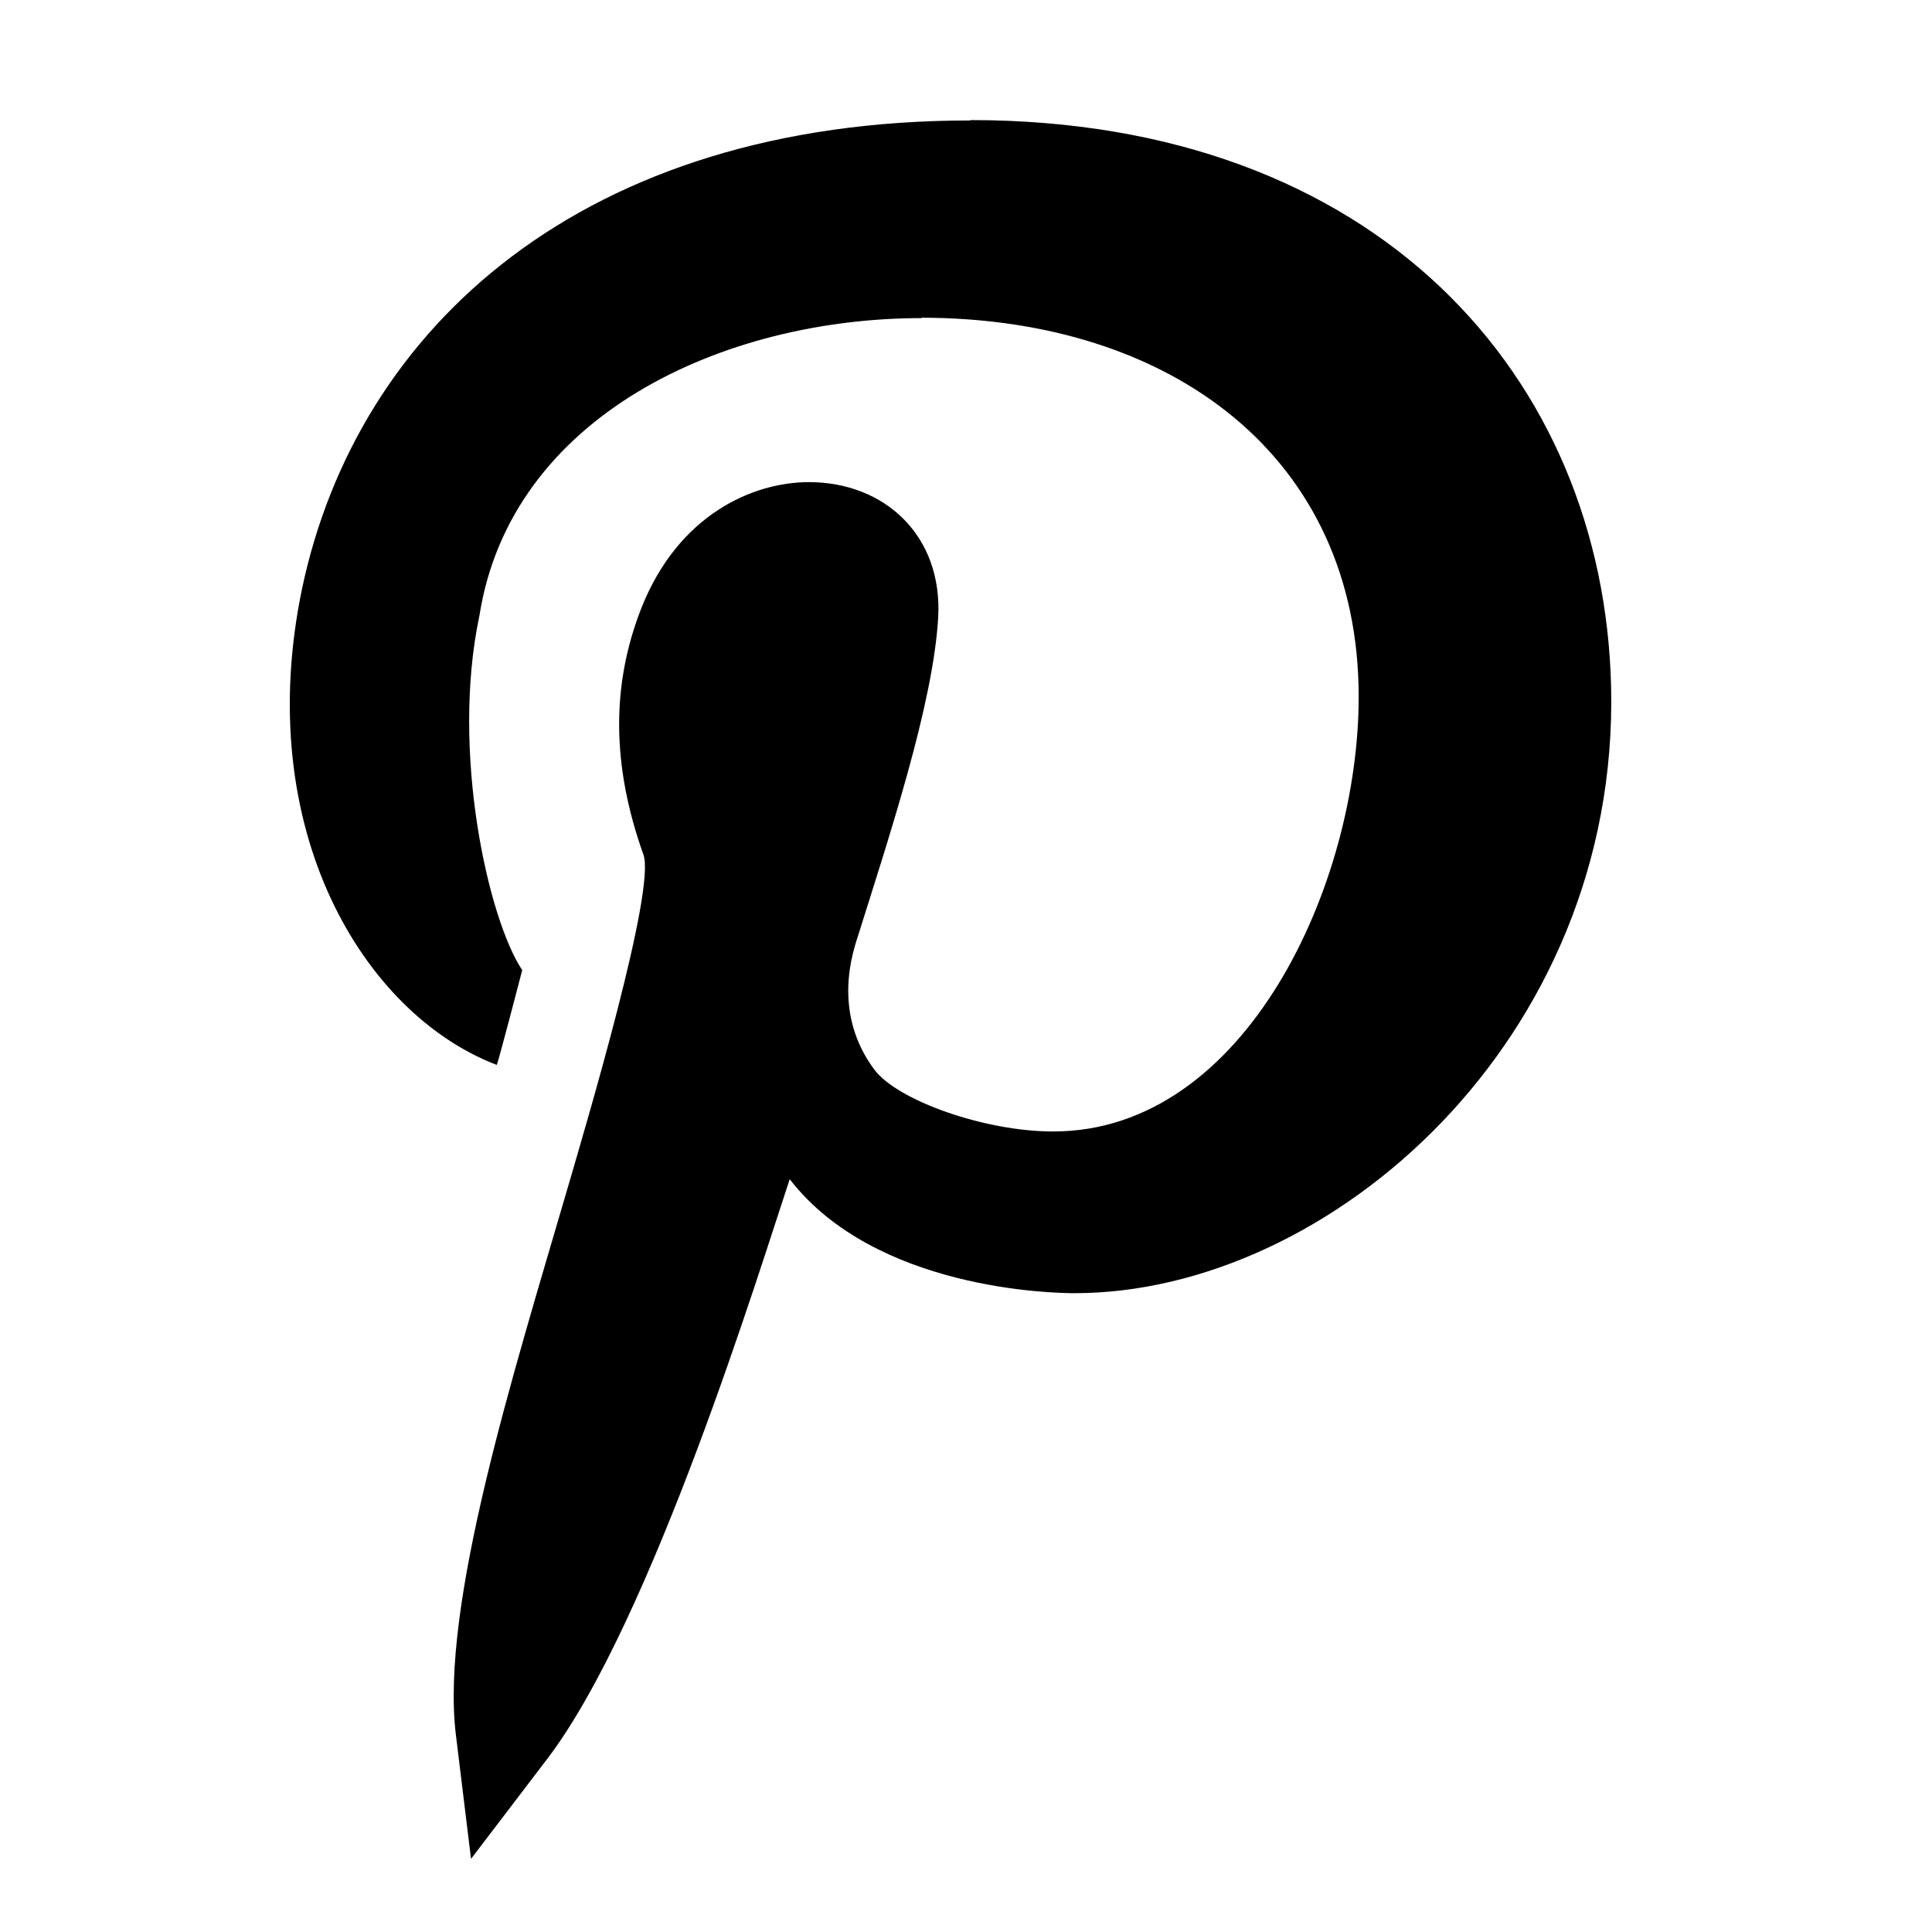
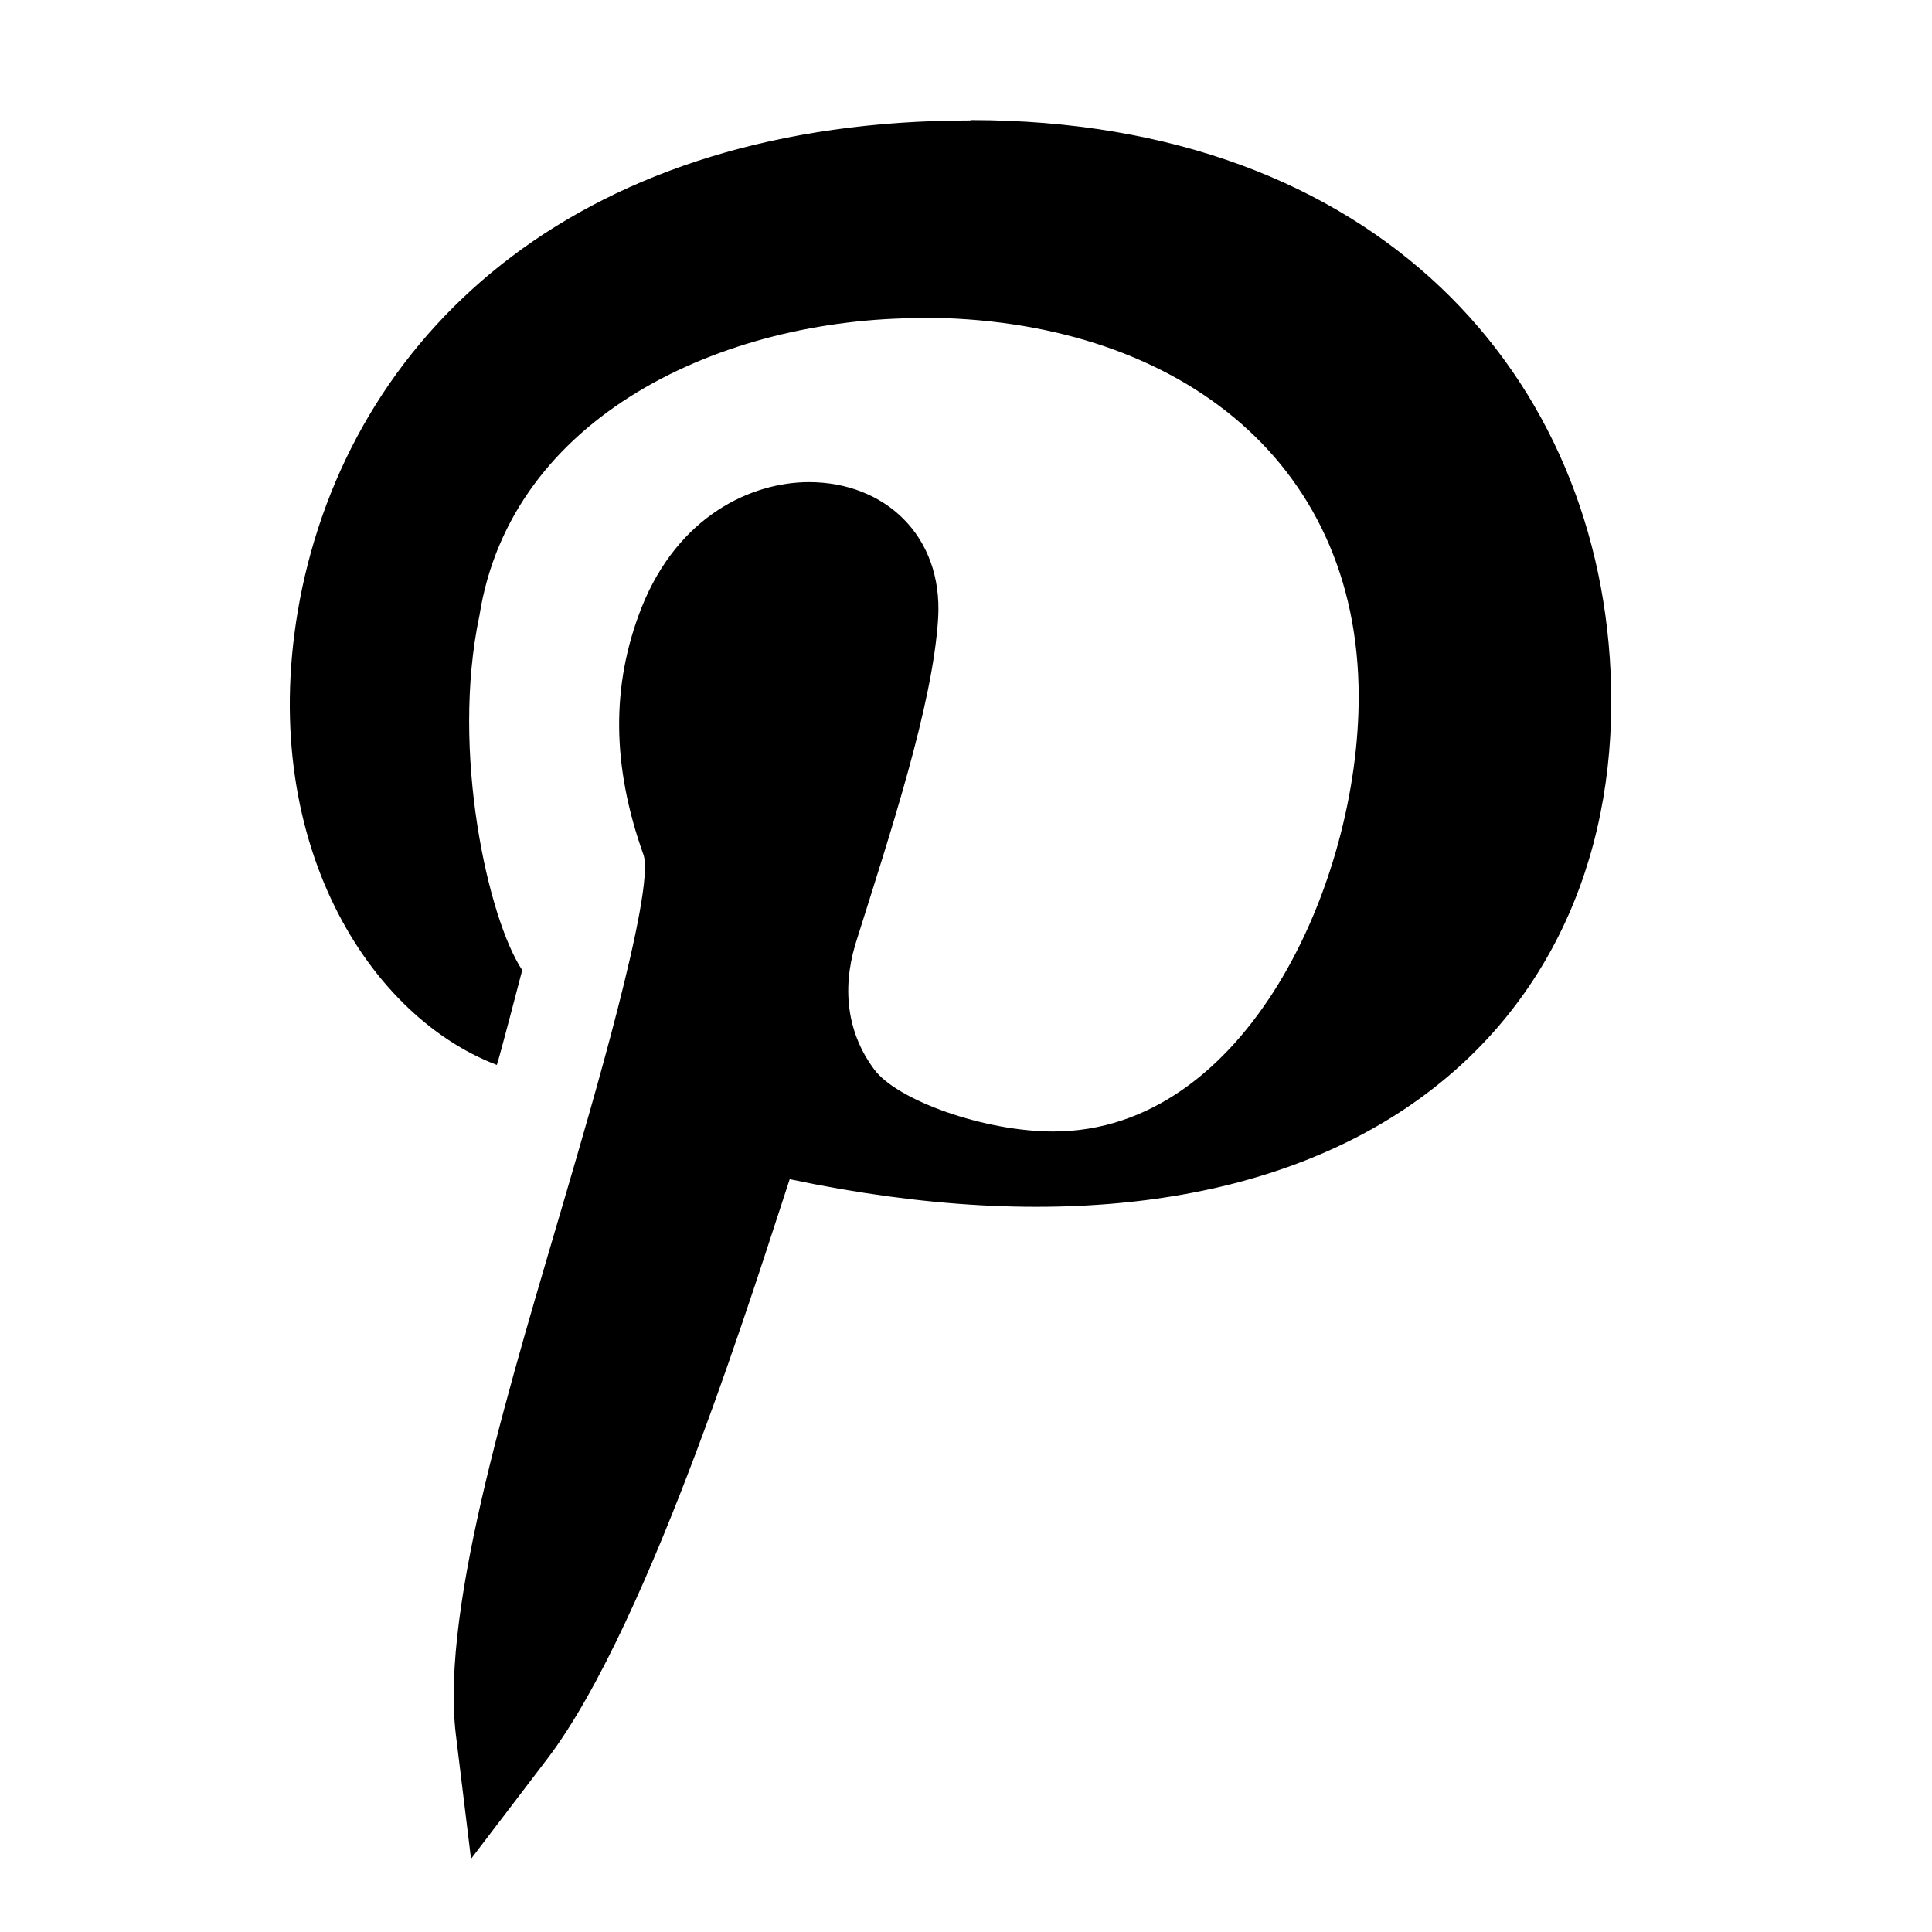
<svg xmlns="http://www.w3.org/2000/svg" width="20px" height="20px" viewBox="0 0 20 20" version="1.1">
  <title>Symbols / Icons / Social / Pinterest@2x</title>
  <g id="Symbols-/-Icons-/-Social-/-Pinterest" stroke="none" stroke-width="1" fill="none" fill-rule="evenodd">
    <g id="pinterest" transform="translate(3, 1.243)" fill="#000000" fill-rule="nonzero">
-       <path d="M2.143,9.781 C2.165,9.725 2.391,8.859 2.406,8.8 C2.054,8.271 1.664,6.537 1.963,5.13 C2.287,3.065 4.475,2.05 6.541,2.05 L6.541,2.046 C9.127,2.048 11.063,3.487 11.065,5.966 C11.067,7.905 9.898,10.47 7.903,10.47 C7.902,10.47 7.902,10.47 7.901,10.47 C7.189,10.47 6.287,10.147 6.051,9.829 C5.778,9.464 5.711,9.013 5.855,8.531 C6.209,7.403 6.659,6.052 6.712,5.151 C6.76,4.301 6.157,3.748 5.375,3.748 C4.786,3.748 4.021,4.09 3.64,5.05 C3.326,5.849 3.332,6.684 3.661,7.605 C3.789,7.965 3.093,10.312 2.87,11.076 C2.316,12.974 1.557,15.376 1.719,16.713 L1.876,18 L2.662,16.969 C3.75,15.545 4.876,11.86 5.175,10.964 C6.062,12.111 7.907,12.144 8.123,12.144 C10.766,12.144 13.763,9.52 13.678,5.867 C13.603,2.663 11.259,0 7.046,0 L7.046,0.004 C3.039,0.004 0.701,2.143 0.128,4.845 C-0.396,7.351 0.77,9.258 2.143,9.781 Z" id="Path" />
+       <path d="M2.143,9.781 C2.165,9.725 2.391,8.859 2.406,8.8 C2.054,8.271 1.664,6.537 1.963,5.13 C2.287,3.065 4.475,2.05 6.541,2.05 L6.541,2.046 C9.127,2.048 11.063,3.487 11.065,5.966 C11.067,7.905 9.898,10.47 7.903,10.47 C7.902,10.47 7.902,10.47 7.901,10.47 C7.189,10.47 6.287,10.147 6.051,9.829 C5.778,9.464 5.711,9.013 5.855,8.531 C6.209,7.403 6.659,6.052 6.712,5.151 C6.76,4.301 6.157,3.748 5.375,3.748 C4.786,3.748 4.021,4.09 3.64,5.05 C3.326,5.849 3.332,6.684 3.661,7.605 C3.789,7.965 3.093,10.312 2.87,11.076 C2.316,12.974 1.557,15.376 1.719,16.713 L1.876,18 L2.662,16.969 C3.75,15.545 4.876,11.86 5.175,10.964 C10.766,12.144 13.763,9.52 13.678,5.867 C13.603,2.663 11.259,0 7.046,0 L7.046,0.004 C3.039,0.004 0.701,2.143 0.128,4.845 C-0.396,7.351 0.77,9.258 2.143,9.781 Z" id="Path" />
    </g>
  </g>
</svg>